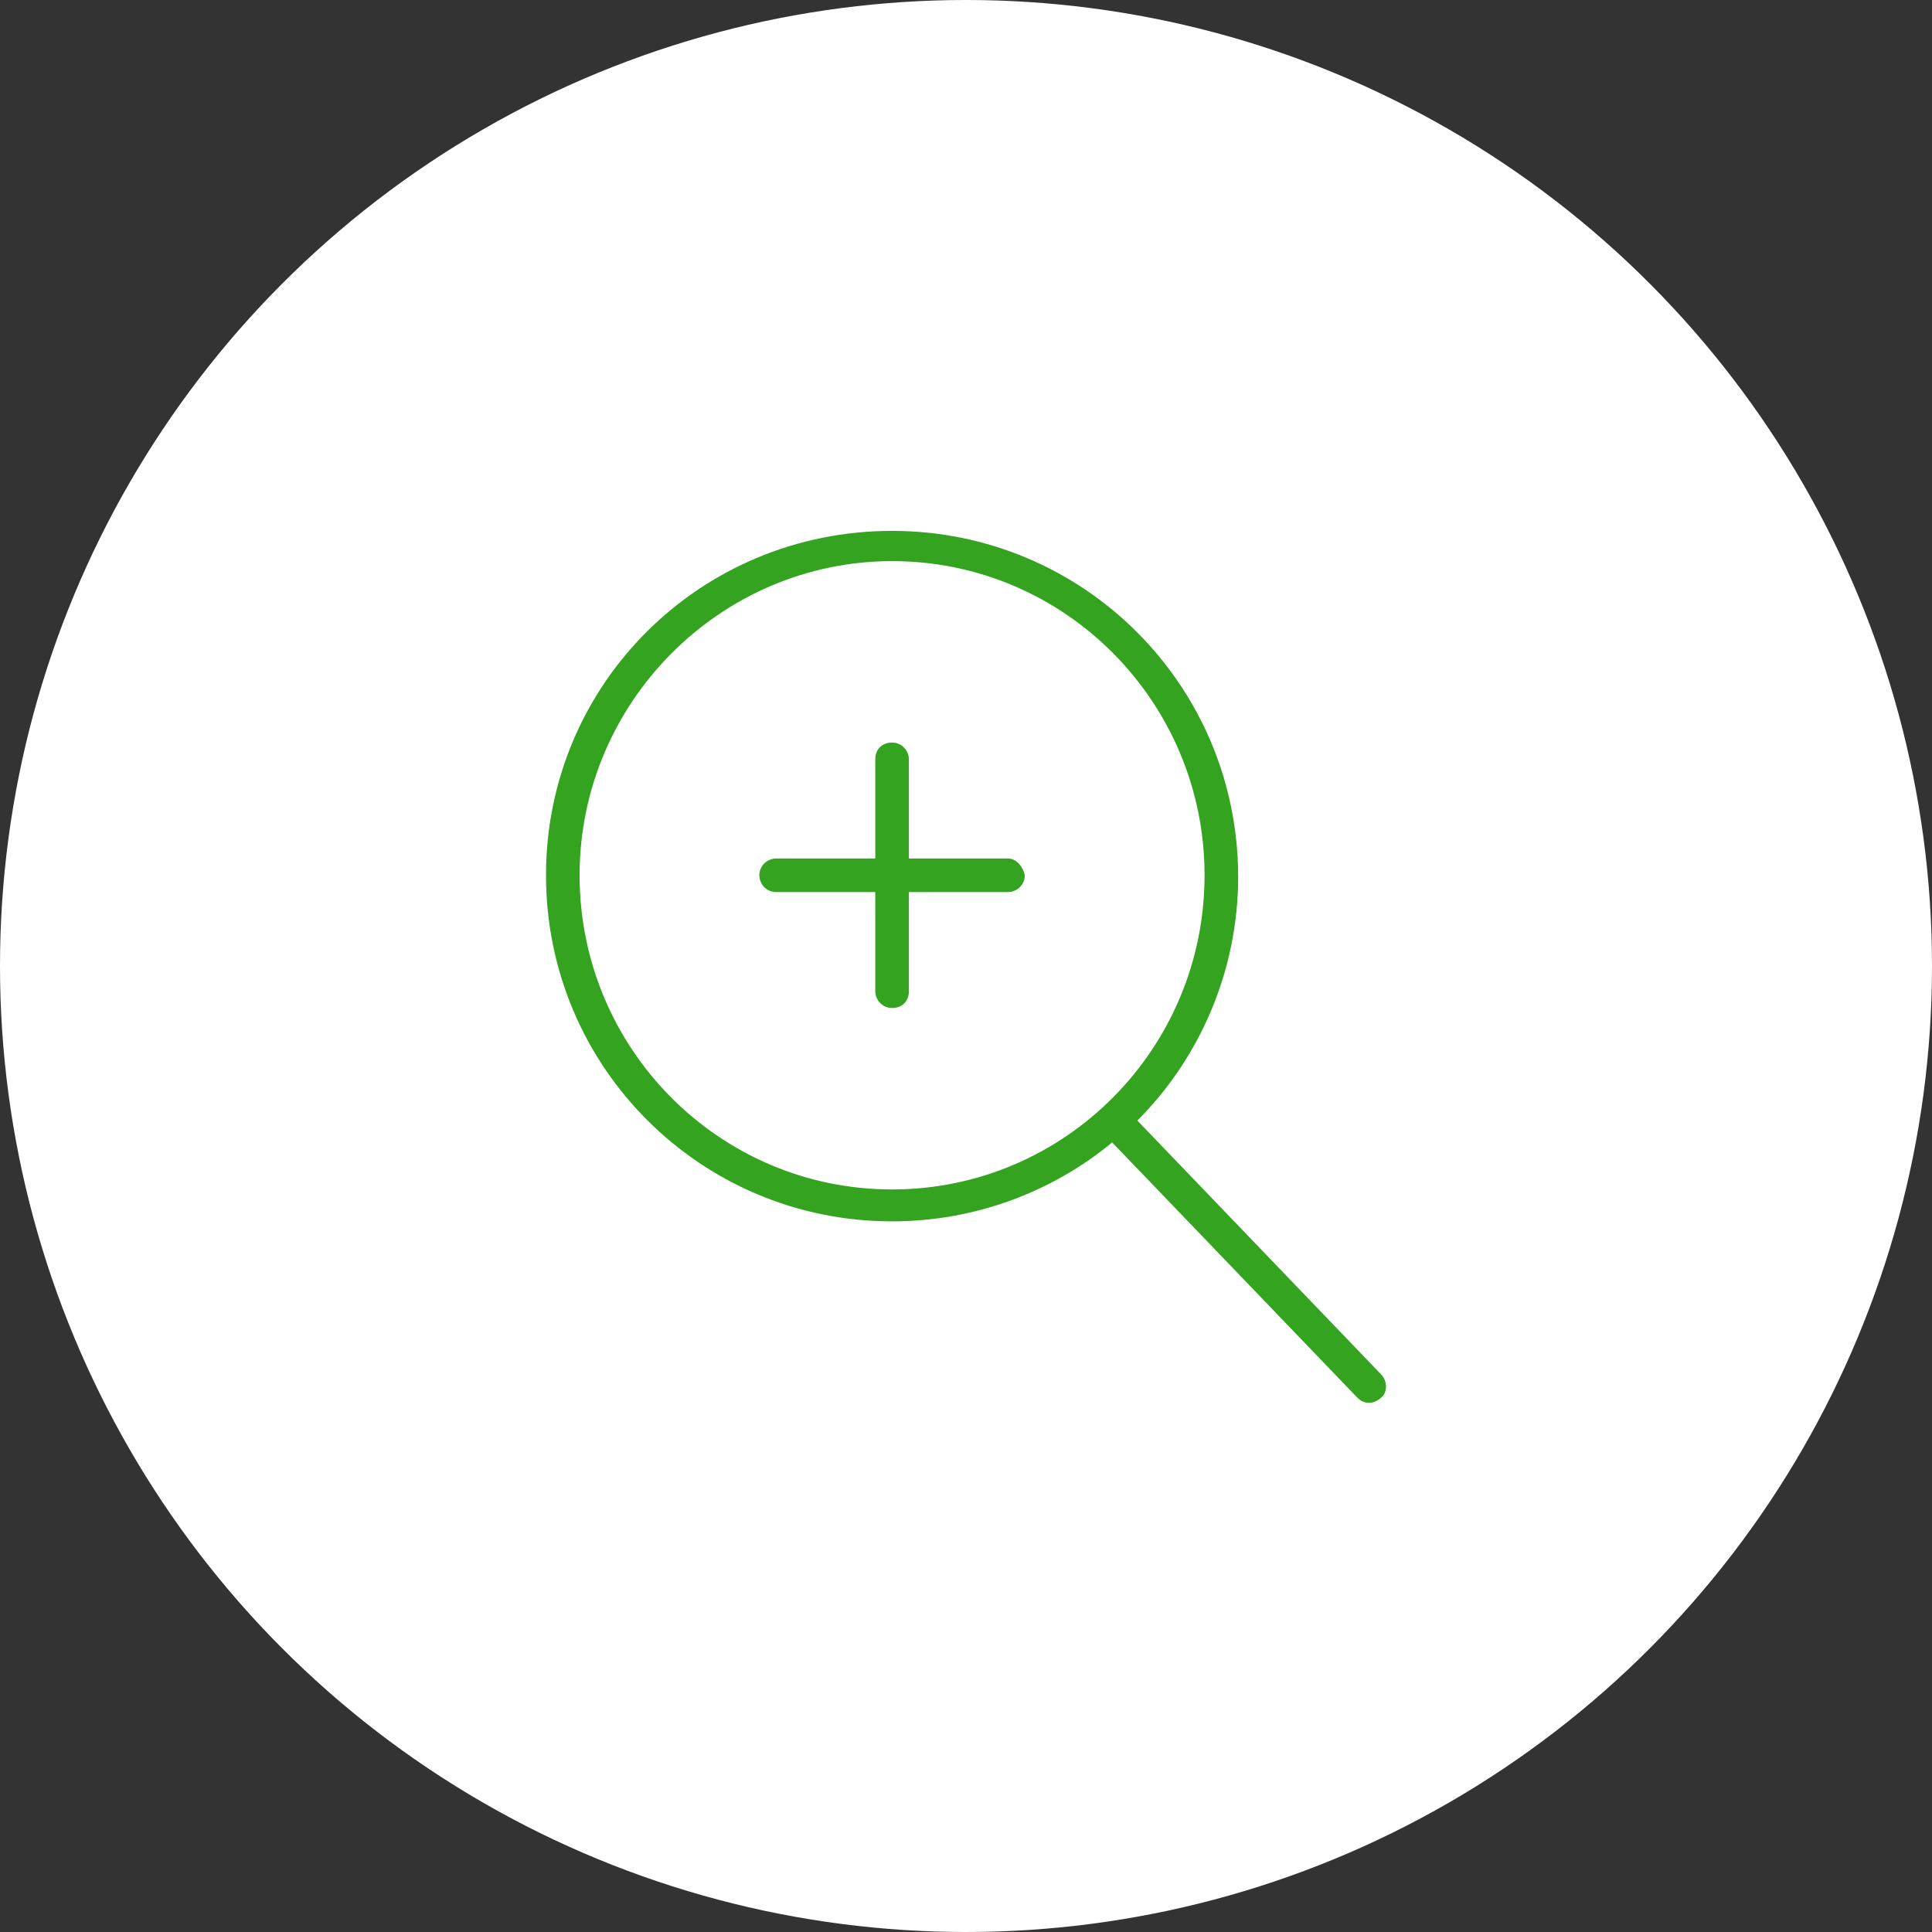
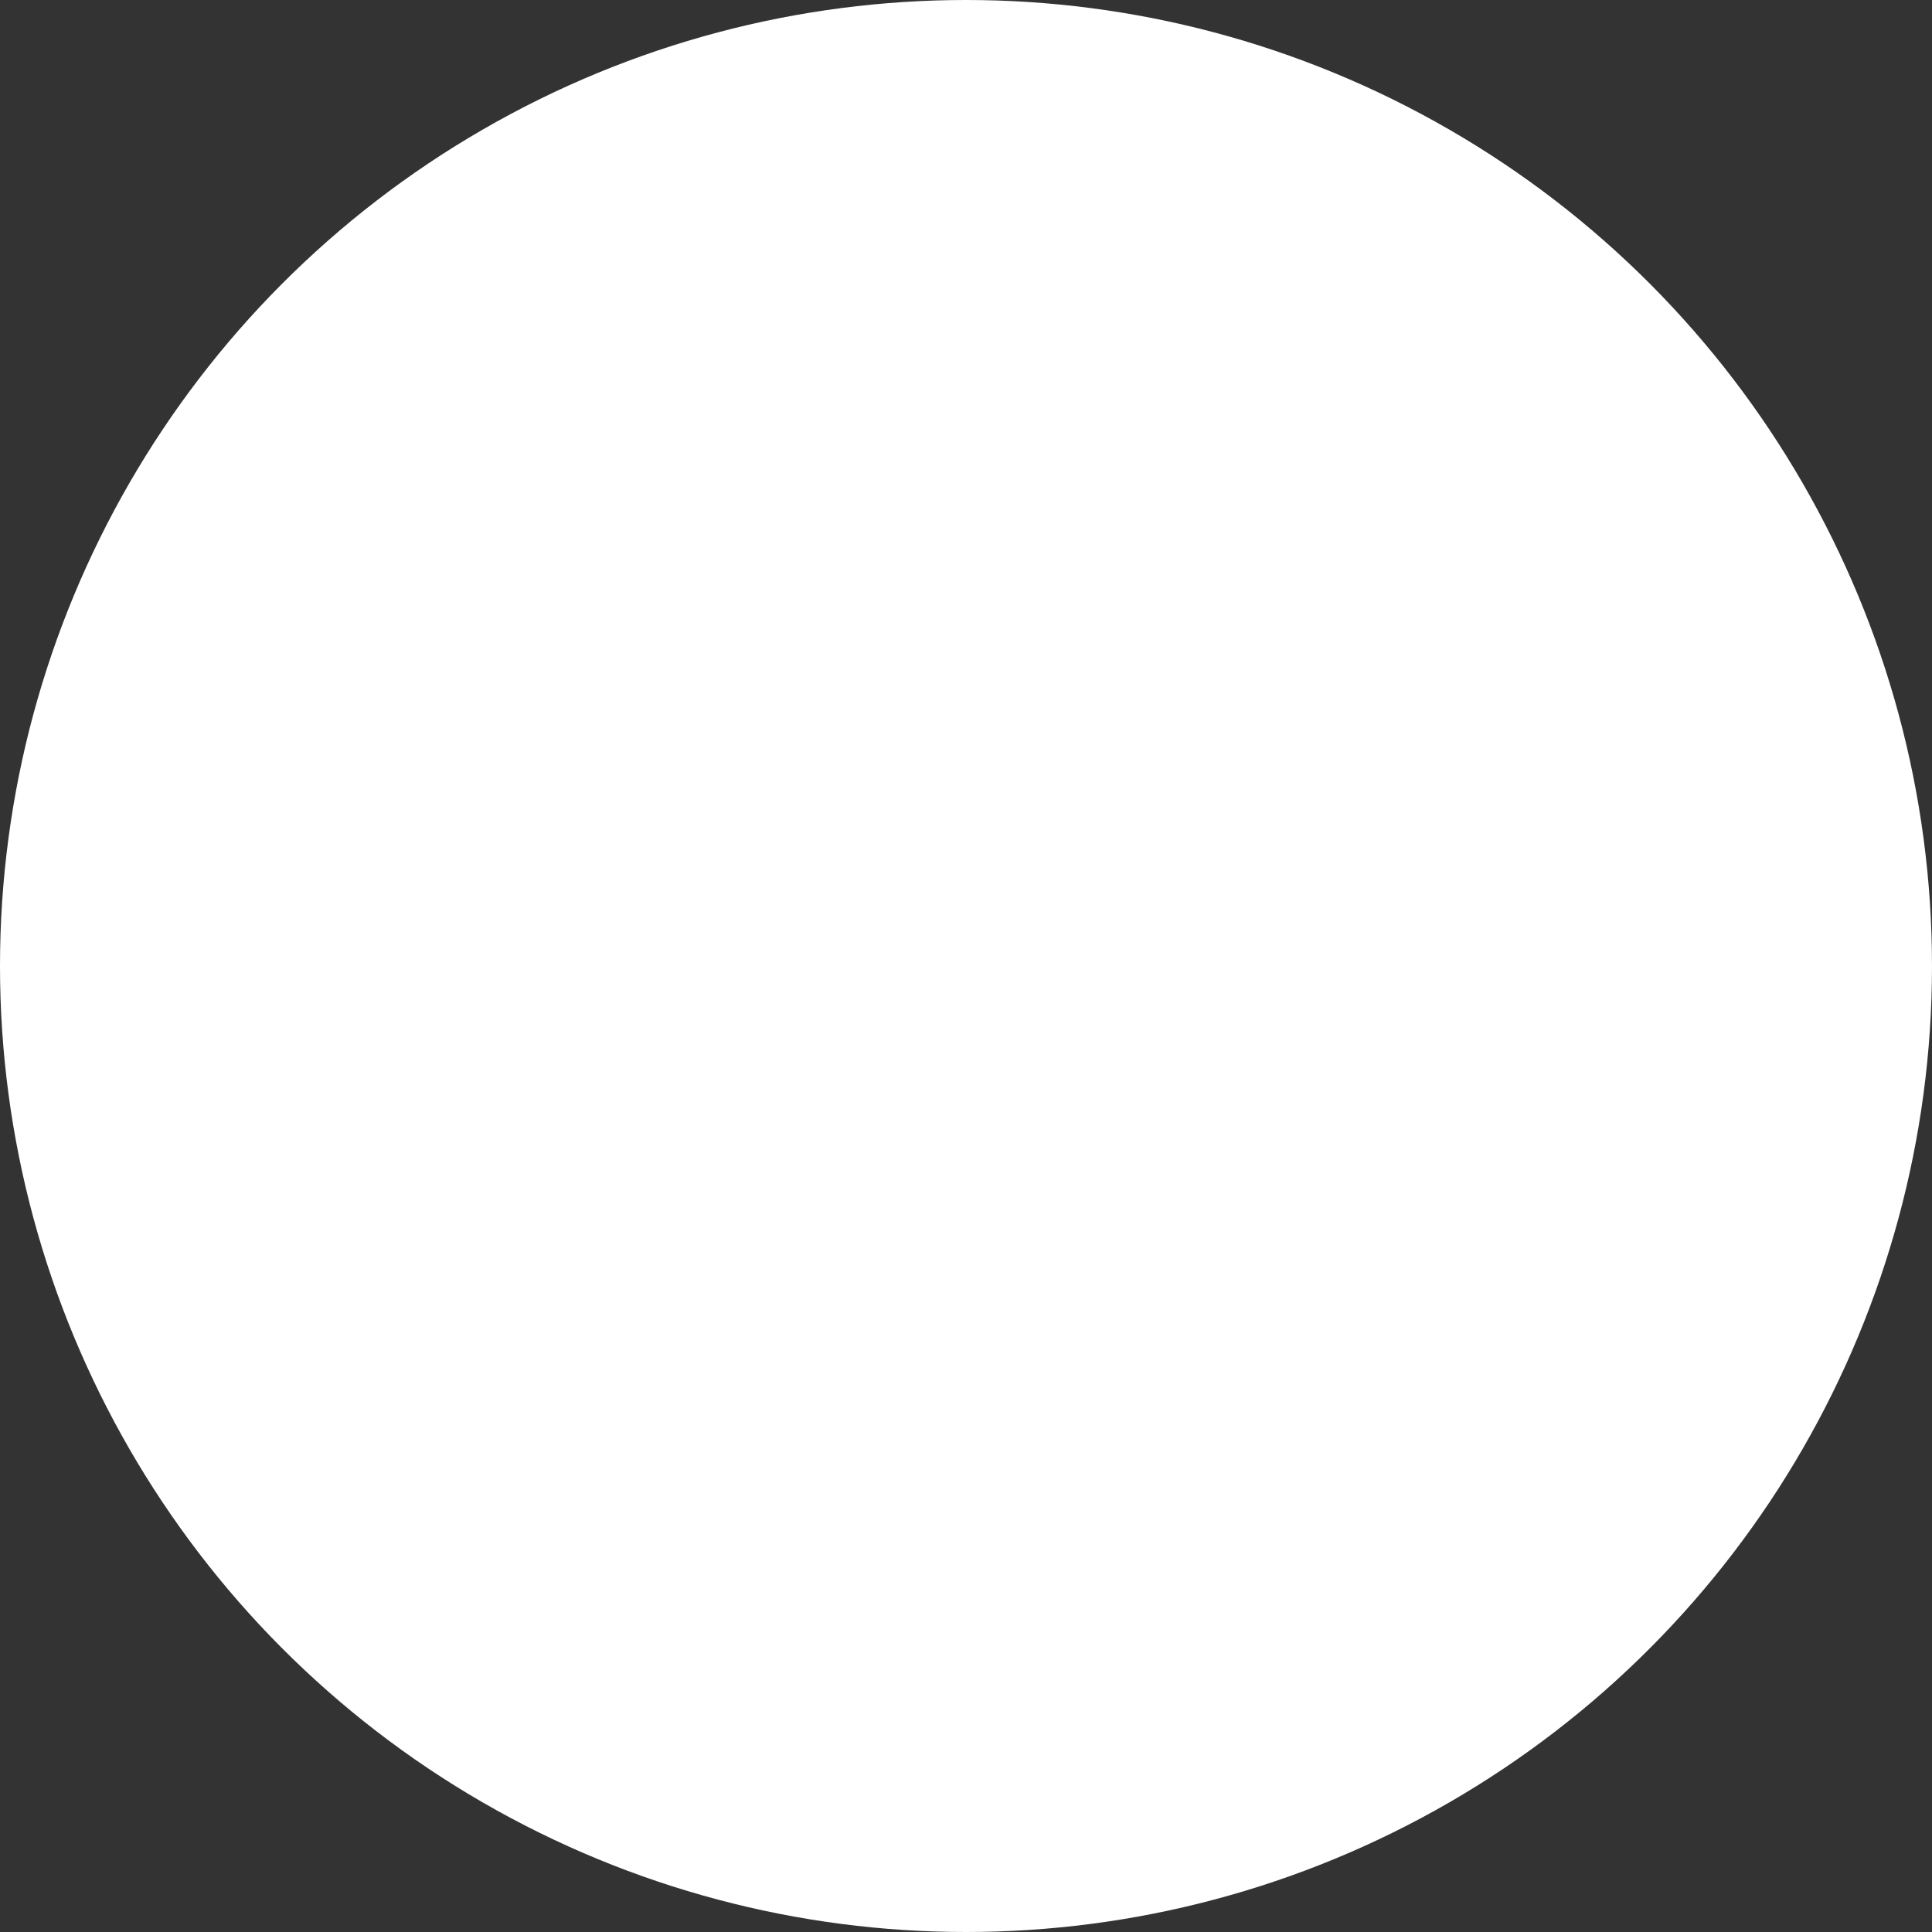
<svg xmlns="http://www.w3.org/2000/svg" viewBox="0 0 115 115">
  <rect x="0" y="0" width="115" height="115" fill="#333333" stroke="none" />
  <style>.u{fill:#34a420}</style>
  <circle cx="57.5" cy="57.5" r="57.5" fill="#fff" />
-   <path d="M60 51.1h-5.9v-5.9c0-.5-.4-1-1-1s-1 .4-1 1v5.9h-5.9c-.5 0-1 .4-1 1 0 .5.4 1 1 1h5.9V59c0 .5.4 1 1 1s1-.4 1-1v-5.9H60c.5 0 1-.4 1-1-.1-.5-.5-1-1-1z" class="u" />
-   <path d="M82.2 81.8L67.7 66.7c3.7-3.7 6-8.9 6-14.5 0-11.4-9.2-20.6-20.6-20.6s-20.6 9.1-20.6 20.5 9.2 20.6 20.6 20.6c5 0 9.6-1.8 13.1-4.7l14.6 15.2c.2.2.4.3.7.3.2 0 .5-.1.7-.3.4-.3.4-1 0-1.4zM34.5 52.1c0-10.3 8.4-18.7 18.6-18.7 10.3 0 18.6 8.4 18.6 18.7s-8.3 18.7-18.6 18.7-18.6-8.4-18.6-18.7z" class="u" />
</svg>